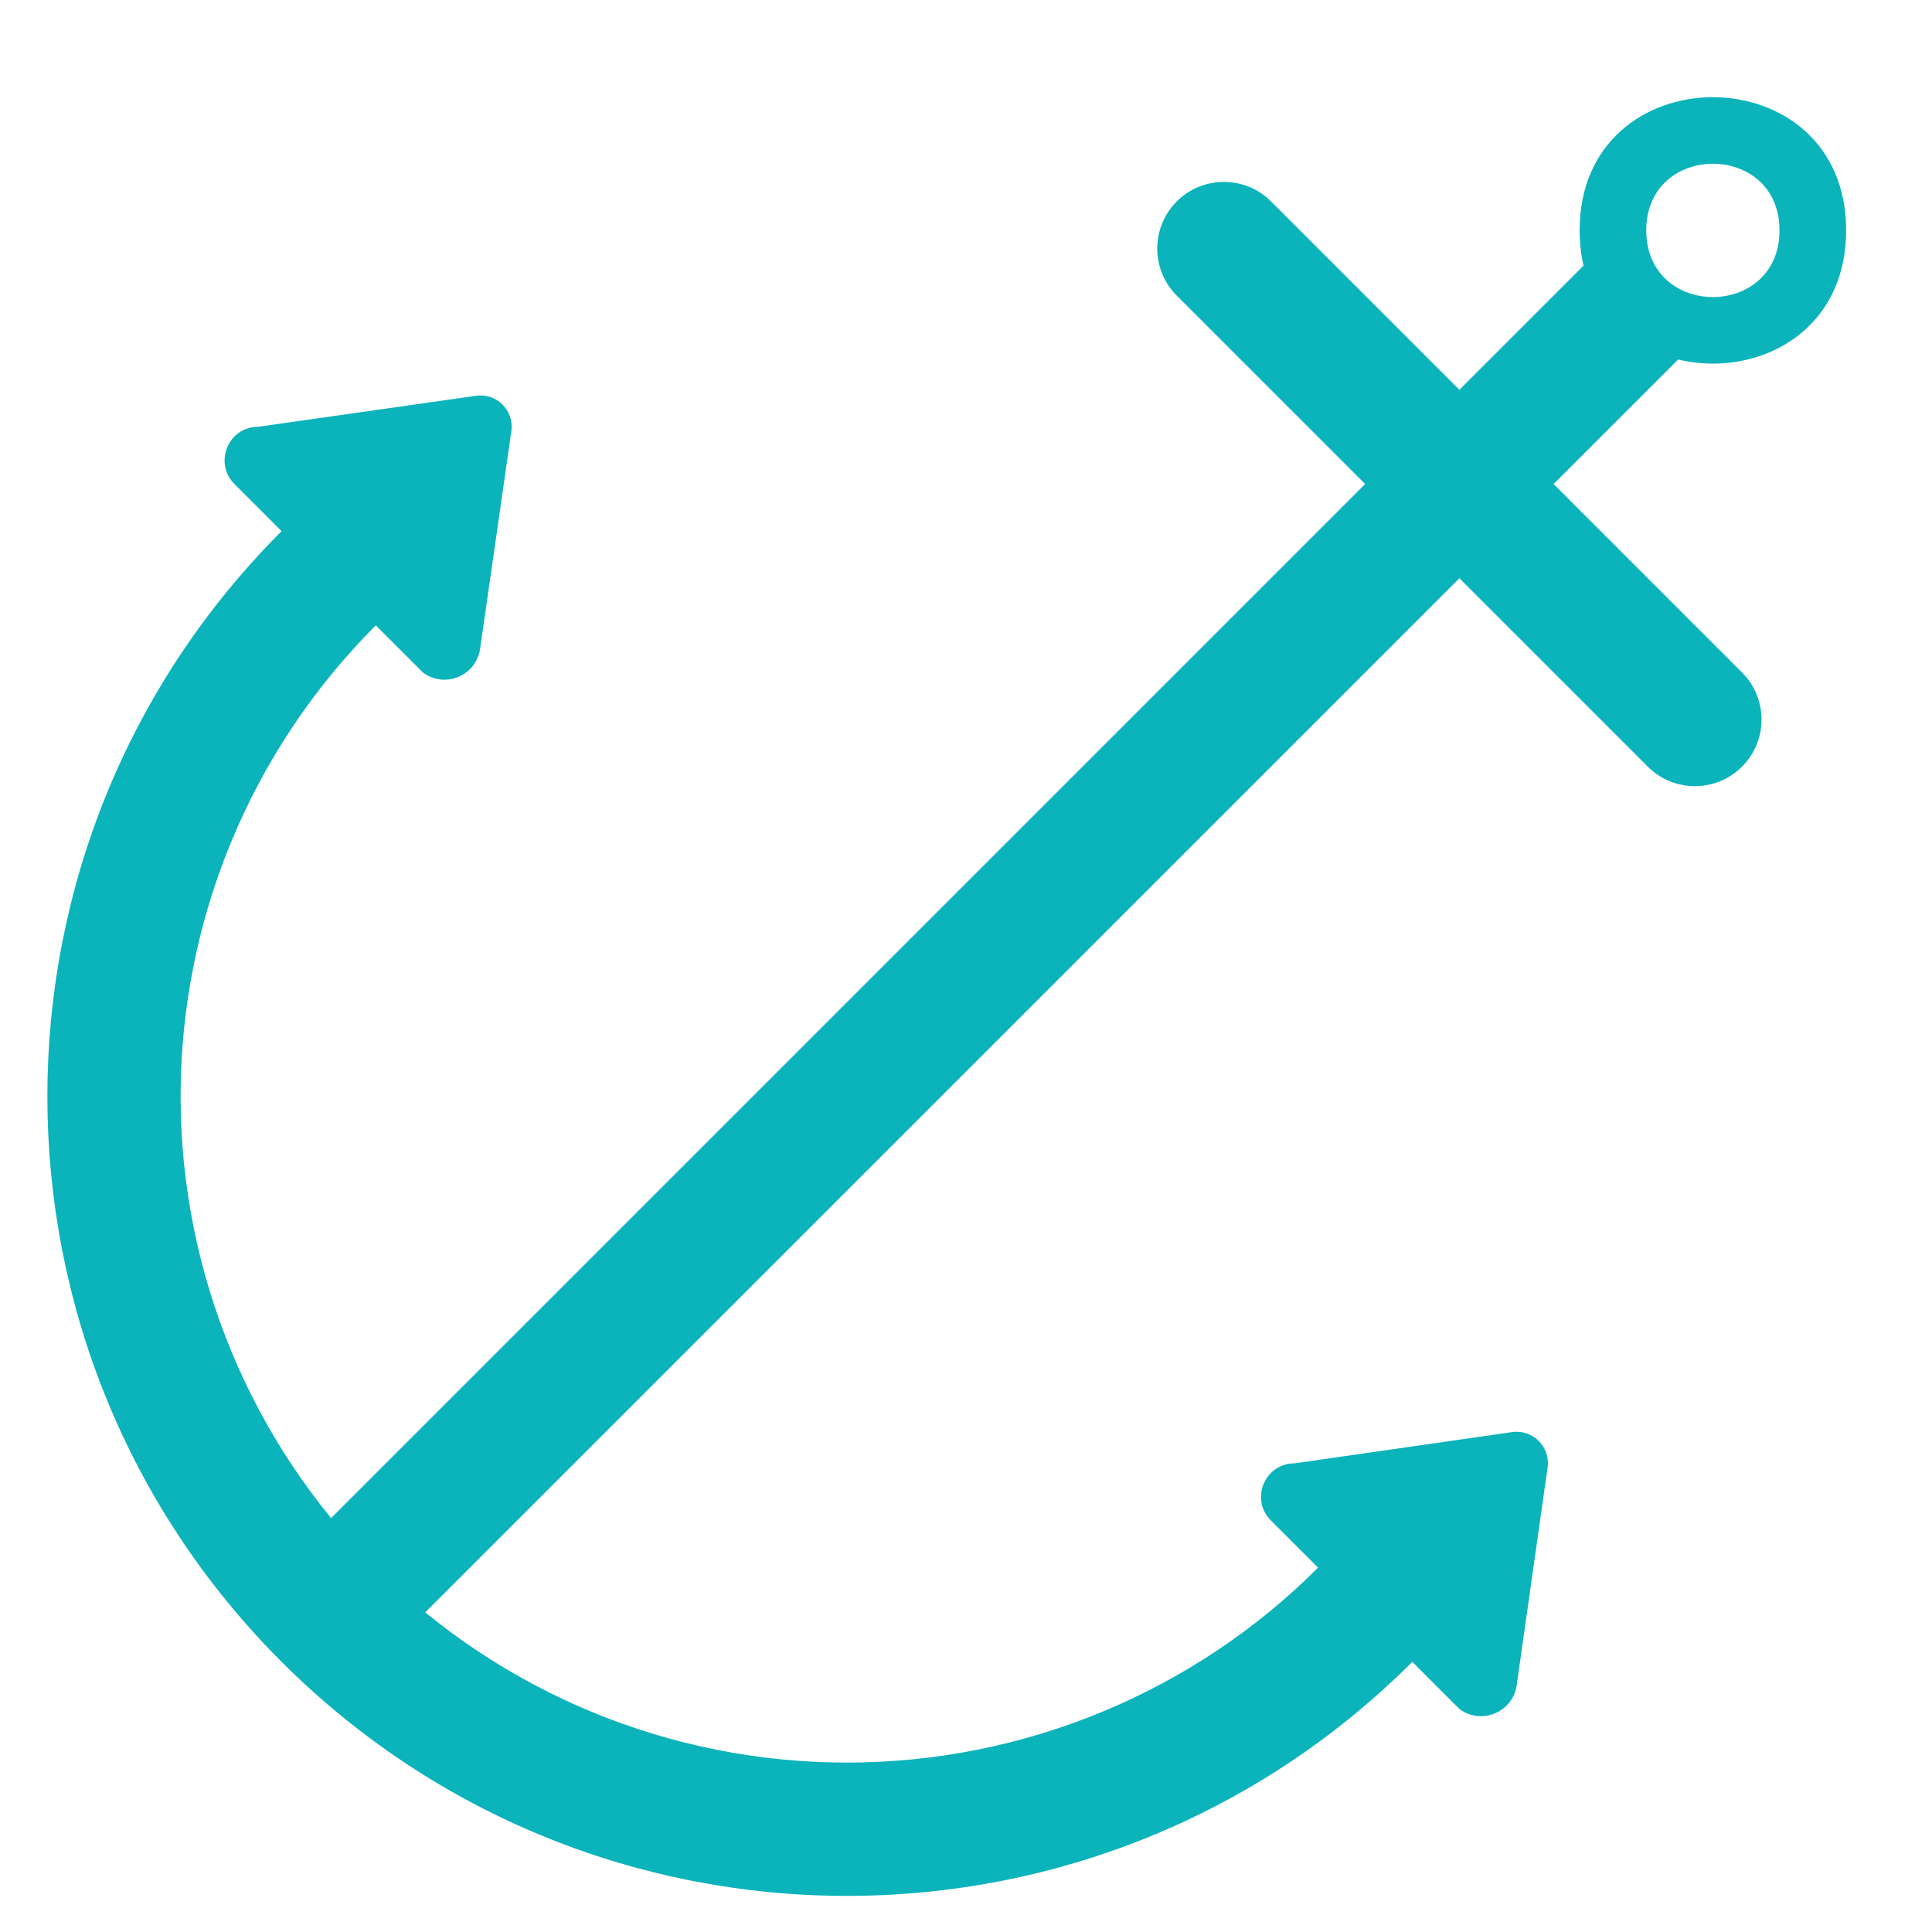
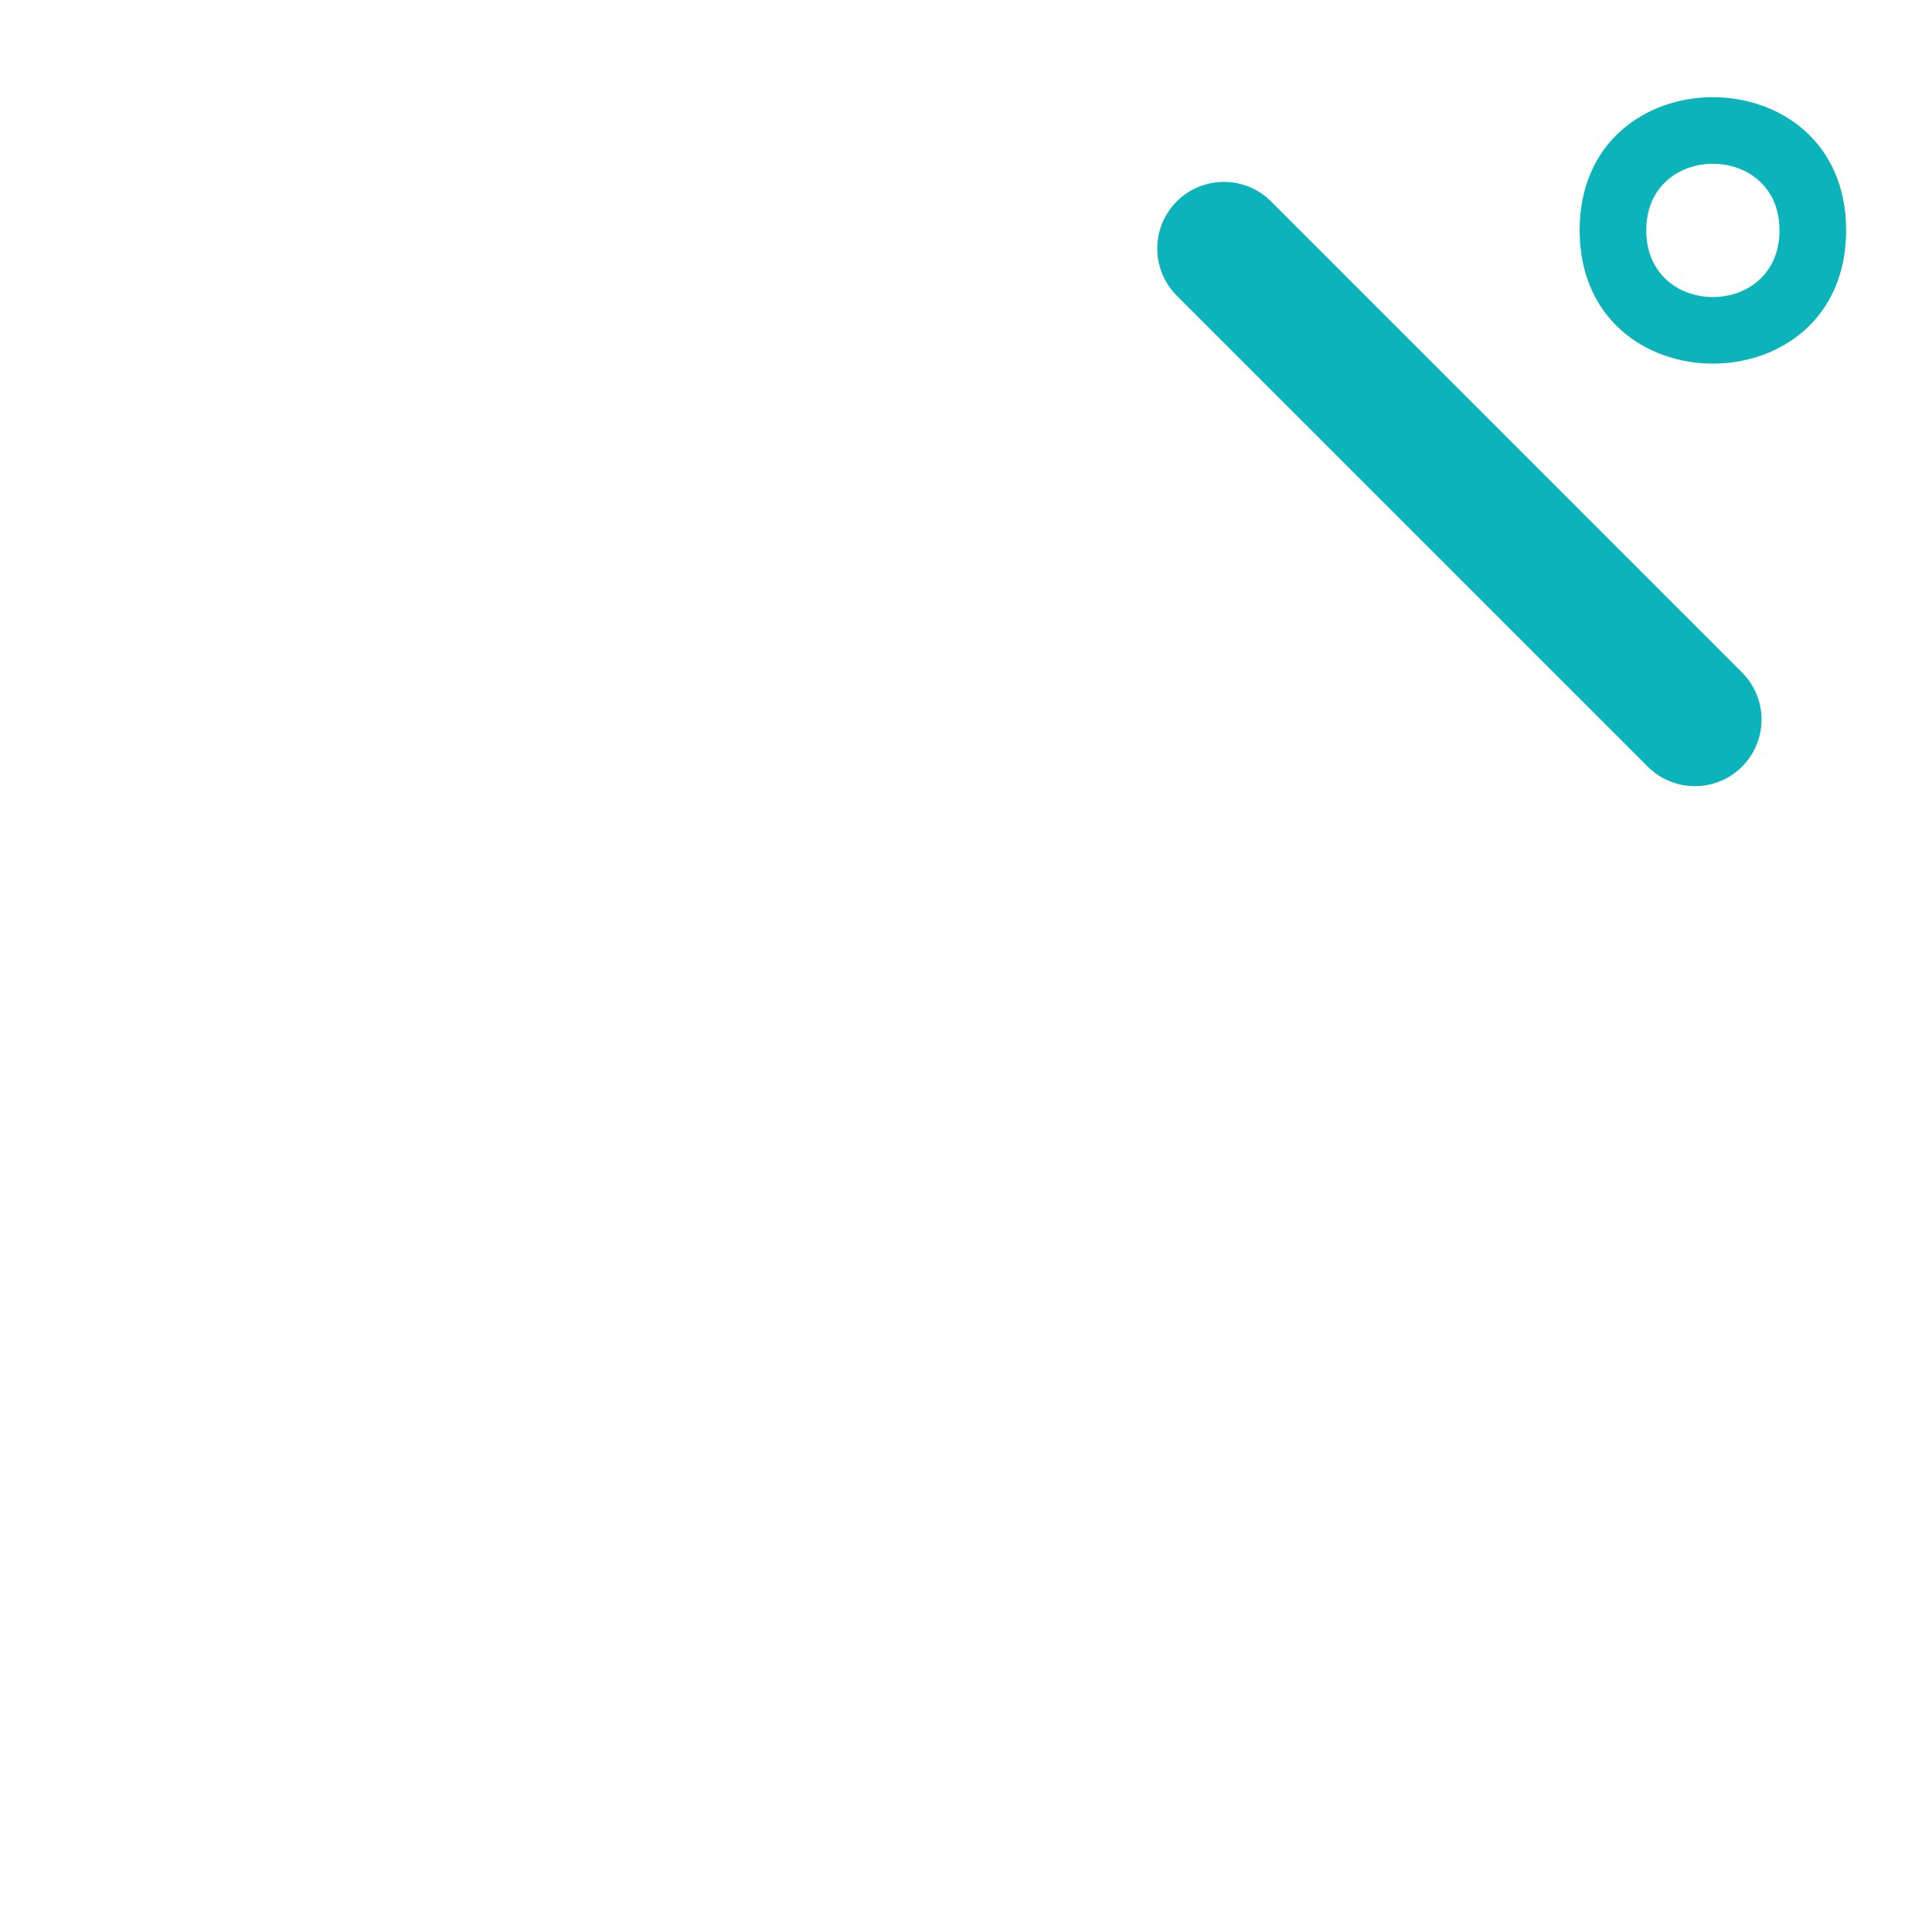
<svg xmlns="http://www.w3.org/2000/svg" width="29pt" height="29pt" viewBox="0 0 29 29" version="1.1">
  <g id="surface1">
    <path style=" stroke:none;fill-rule:evenodd;fill:rgb(4.6%,70.1%,73.4%);fill-opacity:1;" d="M 19.078 3.023 C 18.688 2.633 18.055 2.633 17.664 3.023 C 17.273 3.414 17.273 4.047 17.664 4.438 L 24.734 11.508 C 25.125 11.898 25.758 11.898 26.148 11.508 C 26.539 11.117 26.539 10.484 26.148 10.094 Z M 19.078 3.023 " />
-     <path style=" stroke:none;fill-rule:evenodd;fill:rgb(4.6%,70.1%,73.4%);fill-opacity:1;" d="M 4.691 23.066 L 6.105 24.48 L 25.441 5.145 L 24.027 3.73 Z M 4.691 23.066 " />
    <path style=" stroke:none;fill-rule:evenodd;fill:rgb(4.6%,70.1%,73.4%);fill-opacity:1;" d="M 27.711 3.457 C 27.711 0.793 23.711 0.793 23.711 3.457 C 23.711 6.125 27.711 6.125 27.711 3.457 Z M 26.711 3.457 C 26.711 2.125 24.711 2.125 24.711 3.457 C 24.711 4.793 26.711 4.793 26.711 3.457 Z M 26.711 3.457 " />
-     <path style=" stroke:none;fill-rule:evenodd;fill:rgb(4.6%,70.1%,73.4%);fill-opacity:1;" d="M 4.227 7.973 C -0.461 12.66 -0.461 20.258 4.227 24.945 C 8.914 29.629 16.512 29.629 21.199 24.945 M 5.641 9.387 C 3.766 11.262 2.711 13.805 2.711 16.457 C 2.711 19.109 3.766 21.652 5.641 23.531 C 7.516 25.406 10.059 26.457 12.711 26.457 C 15.363 26.457 17.91 25.406 19.785 23.531 M 4.227 7.973 L 3.52 7.266 C 3.203 6.949 3.426 6.406 3.875 6.406 L 7.145 5.941 C 7.453 5.895 7.719 6.16 7.676 6.469 L 7.207 9.738 C 7.148 10.145 6.676 10.34 6.348 10.094 L 5.641 9.387 M 19.785 23.531 L 19.078 22.824 C 18.758 22.504 18.984 21.965 19.434 21.965 L 22.699 21.496 C 23.012 21.453 23.273 21.719 23.23 22.027 L 22.766 25.297 C 22.707 25.703 22.234 25.898 21.906 25.652 L 21.199 24.945 " />
  </g>
</svg>